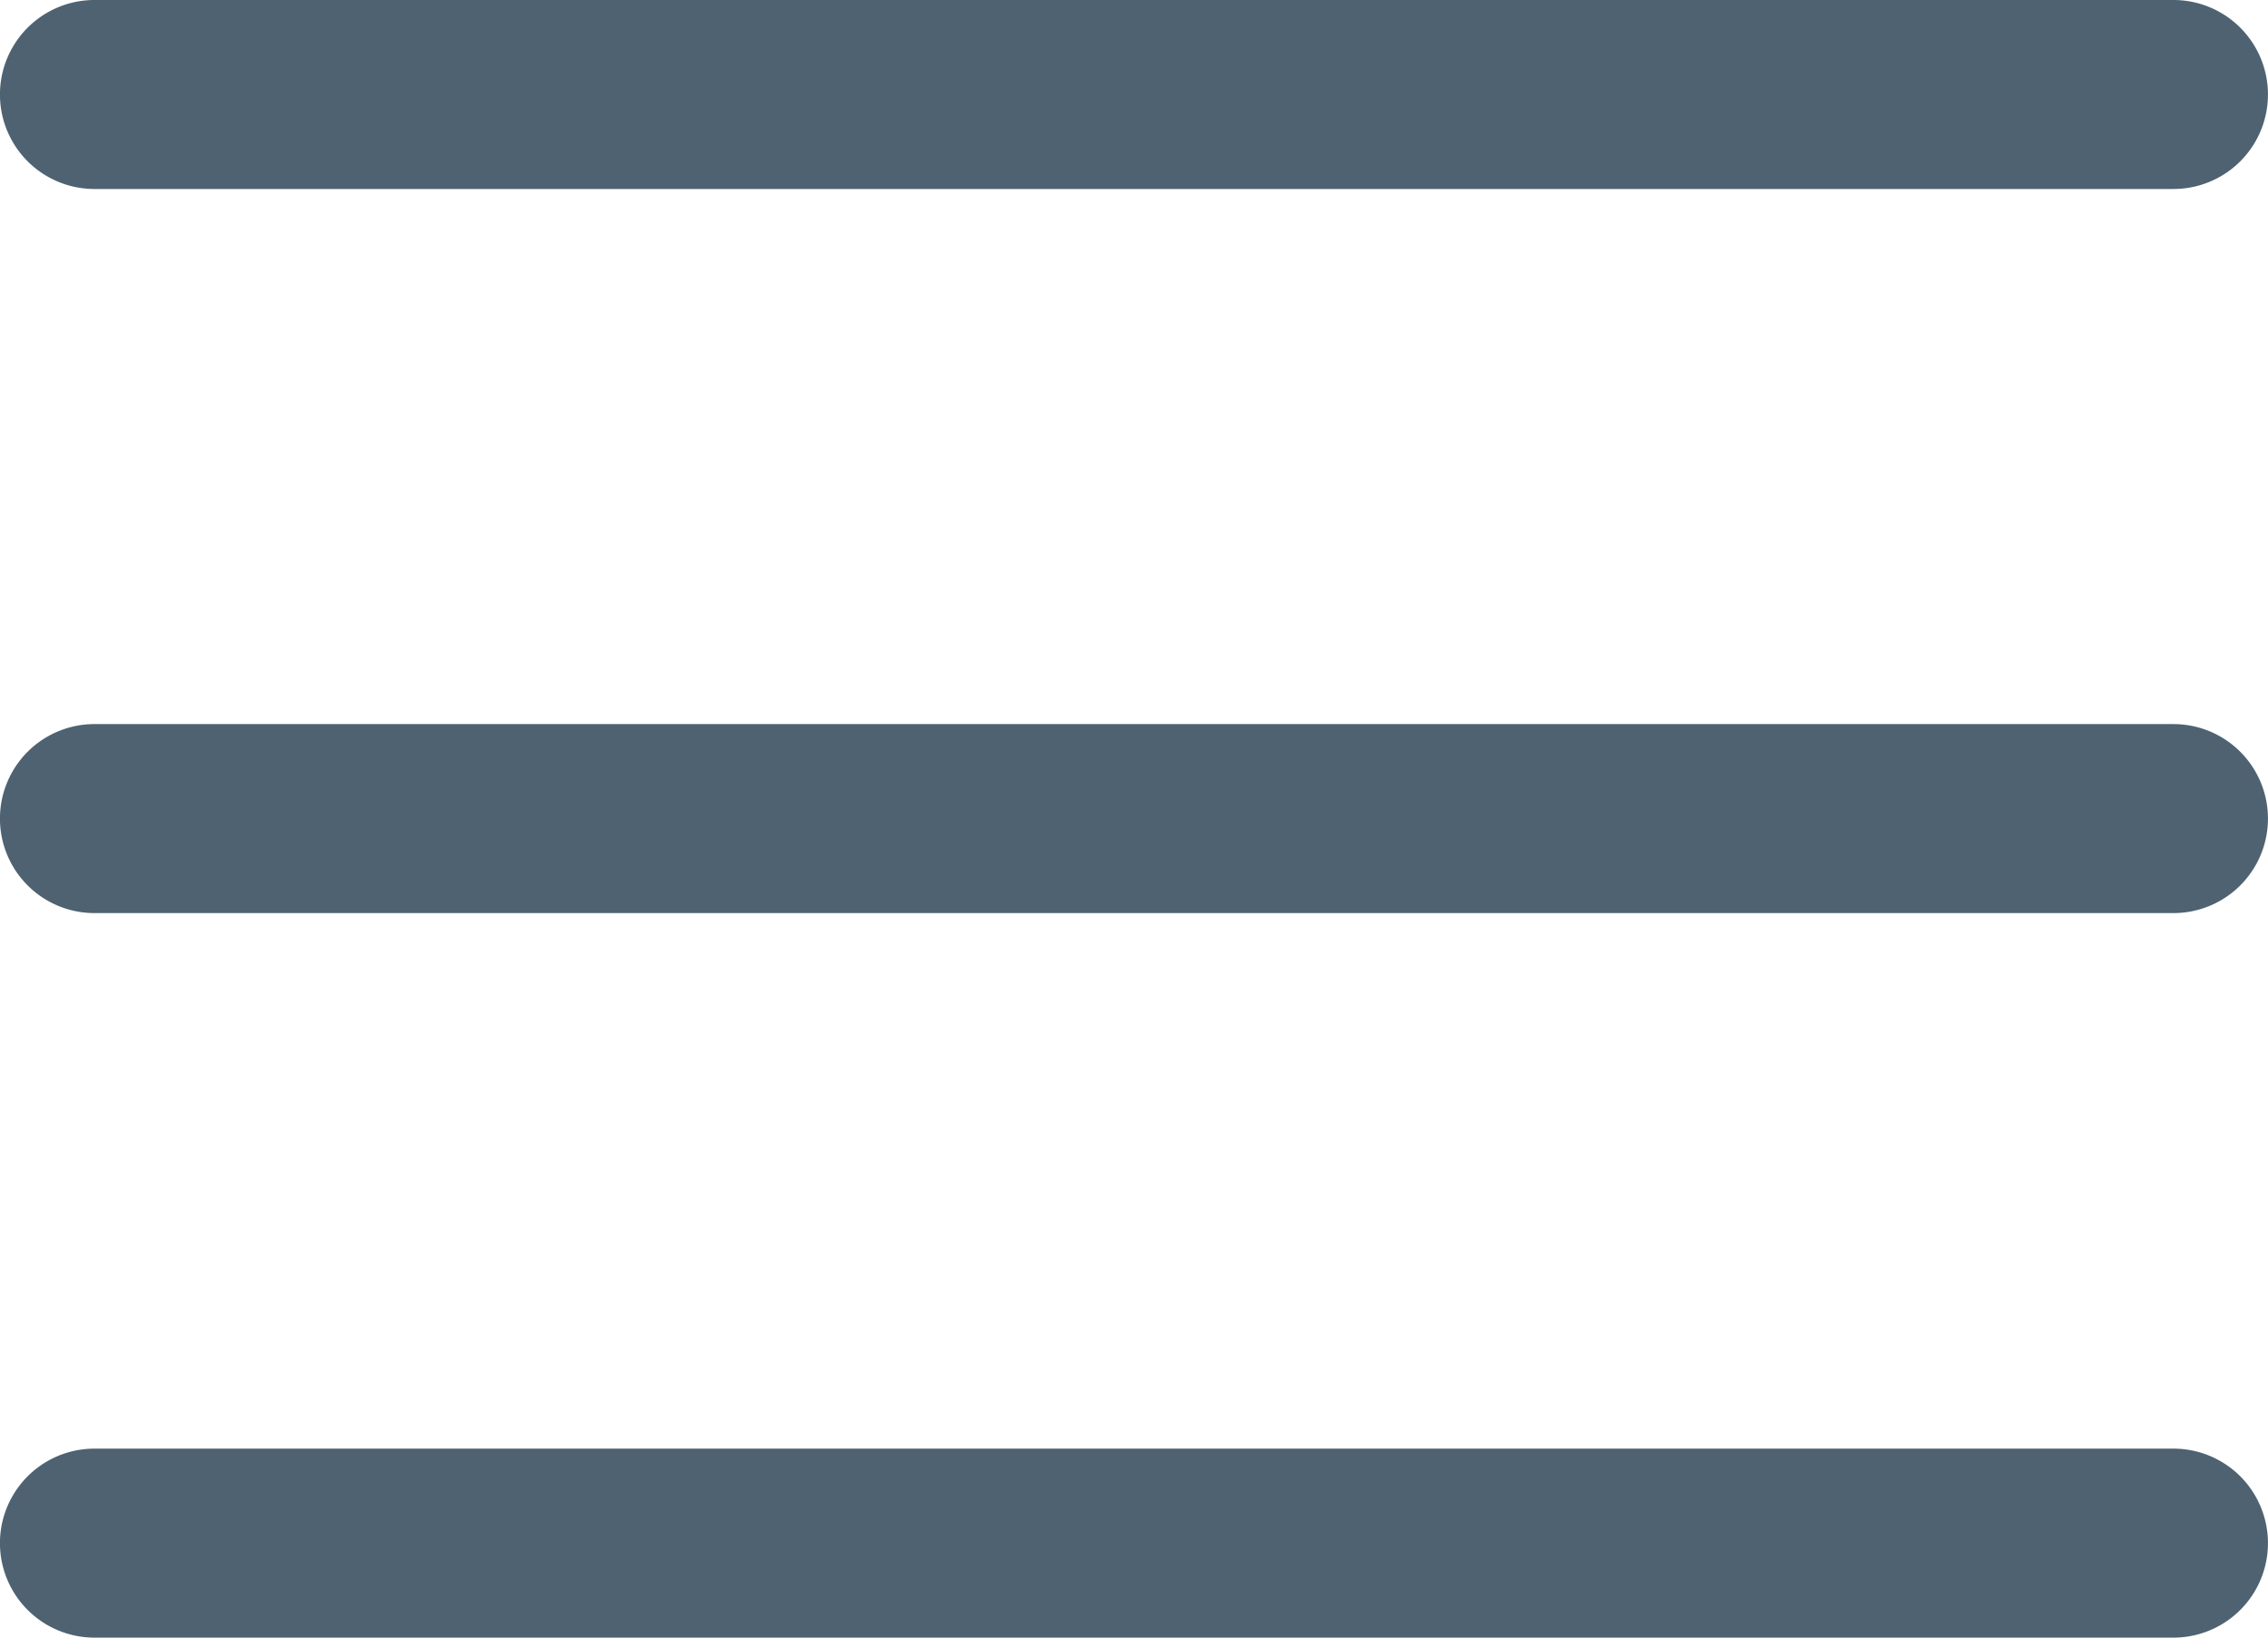
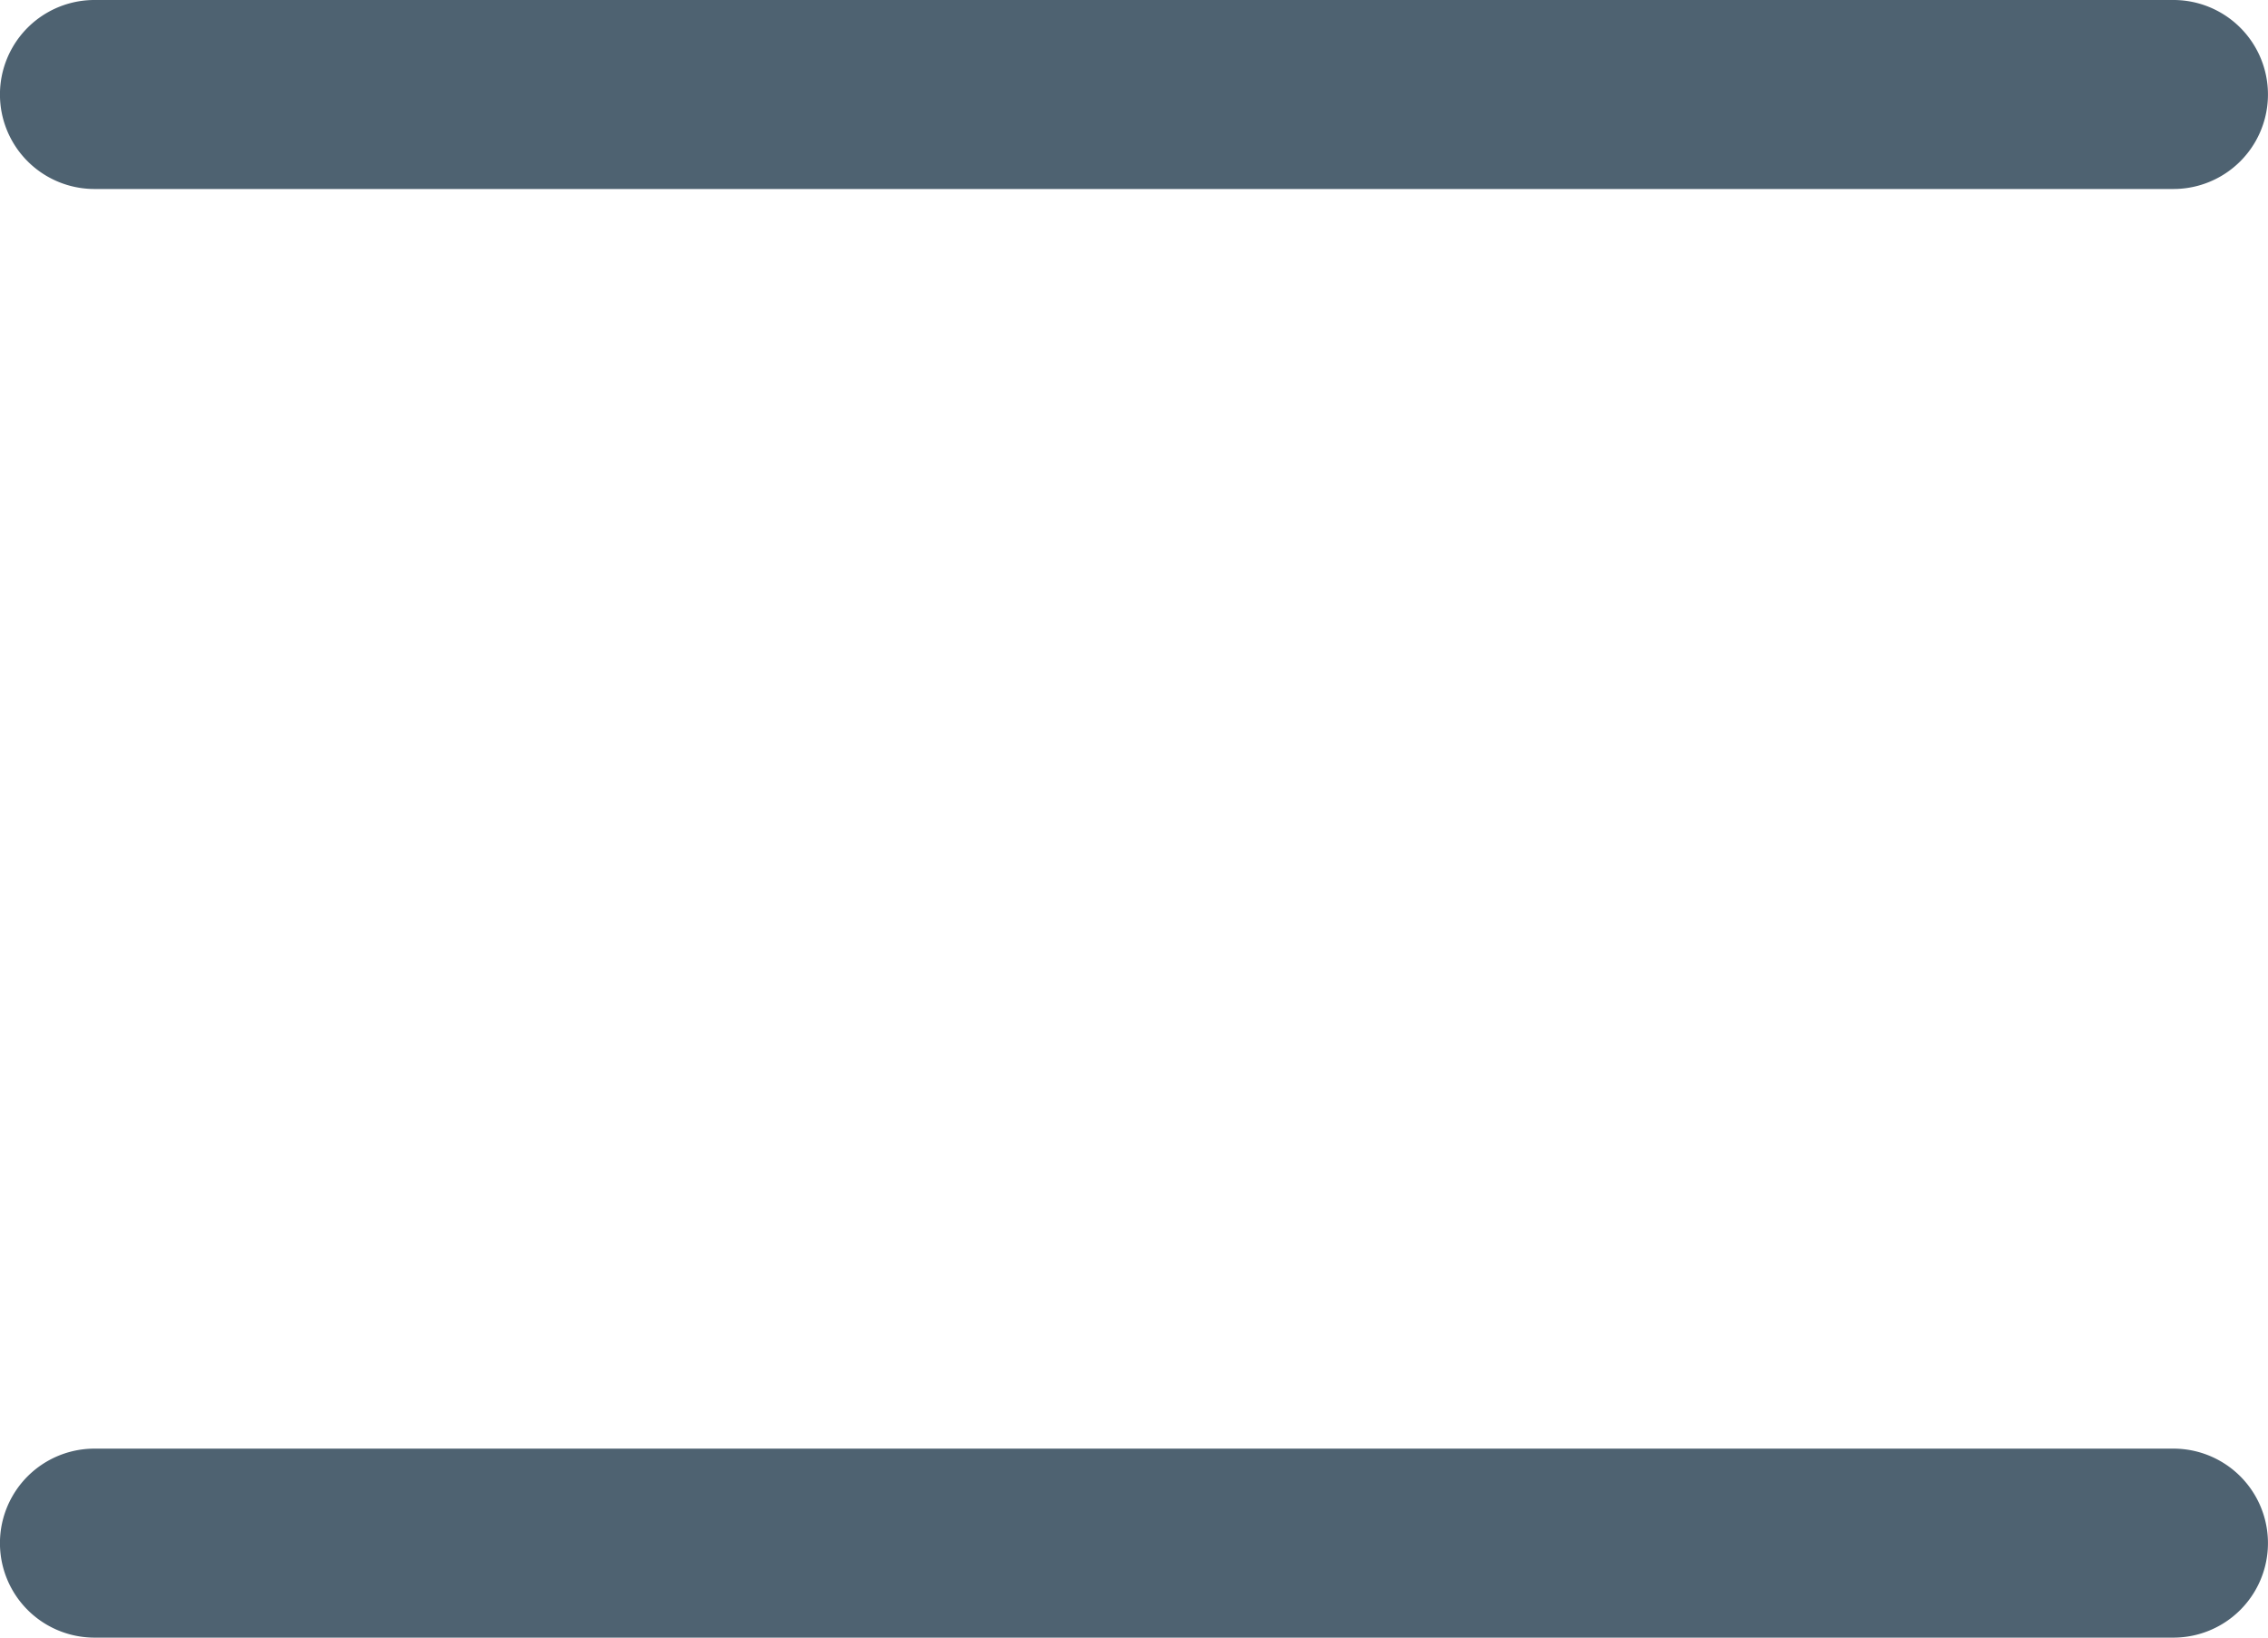
<svg xmlns="http://www.w3.org/2000/svg" id="menu_2_" data-name="menu (2)" width="25.615" height="18.5" viewBox="0 0 25.615 18.5">
-   <path id="Trazado_230" data-name="Trazado 230" d="M24.548,124.8H1.067a1.067,1.067,0,1,1,0-2.135h23.48a1.067,1.067,0,0,1,0,2.135Zm0,0" transform="translate(0 -114.485)" fill="#4e6271" />
  <path id="Trazado_231" data-name="Trazado 231" d="M24.548,2.135H1.067A1.067,1.067,0,1,1,1.067,0h23.48a1.067,1.067,0,0,1,0,2.135Zm0,0" fill="#4e6271" />
  <path id="Trazado_232" data-name="Trazado 232" d="M24.548,247.467H1.067a1.067,1.067,0,0,1,0-2.135h23.48a1.067,1.067,0,0,1,0,2.135Zm0,0" transform="translate(0 -228.967)" fill="#4e6271" />
</svg>